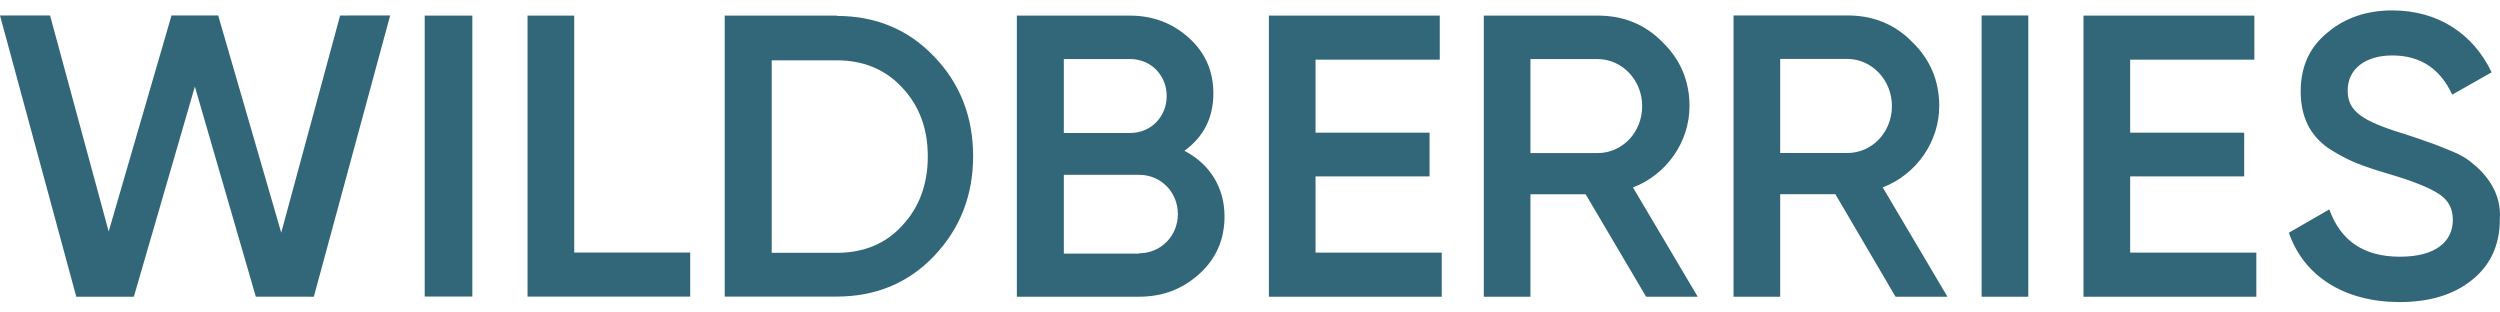
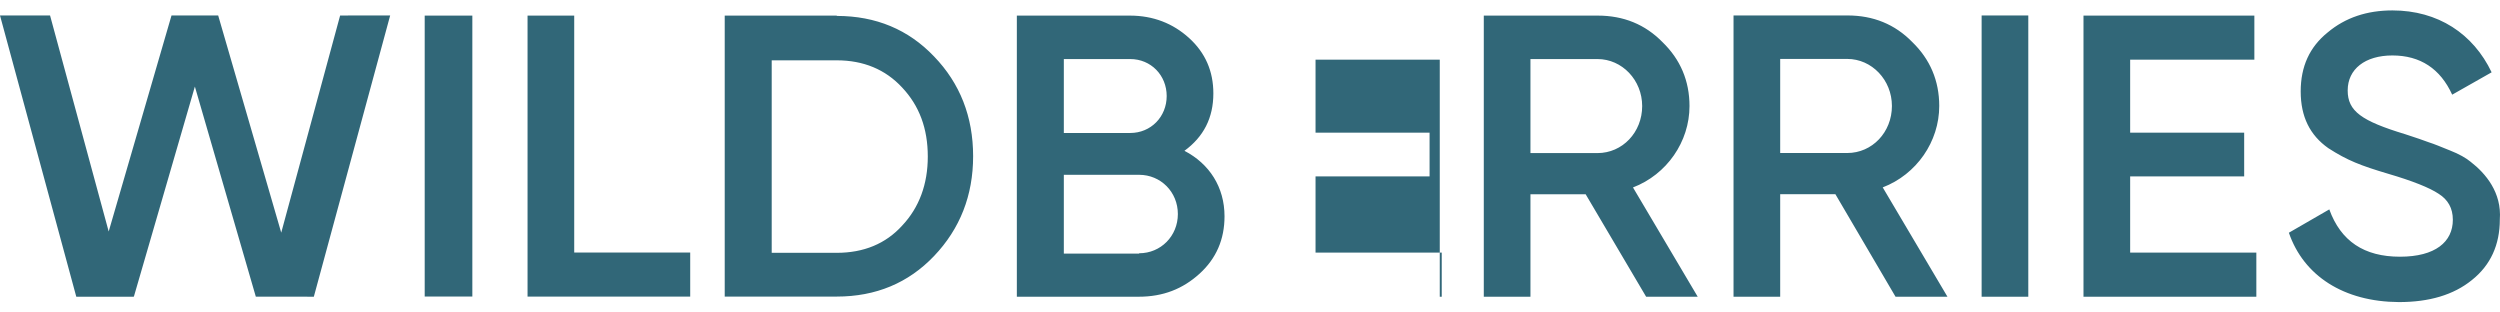
<svg xmlns="http://www.w3.org/2000/svg" width="240" height="30" viewBox="0 0 240 30" fill="none">
-   <path d="M7.325 28.489L0 1.484H4.805L10.434 22.224L16.466 1.482L20.945 1.484L26.998 22.335L32.652 1.489L37.457 1.482L30.128 28.484L24.558 28.478L18.708 8.311L12.85 28.483L7.325 28.489ZM40.771 1.498H45.345V28.47H40.771V1.498ZM55.125 24.24H66.26V28.471H50.645V1.498H55.125V24.24ZM80.33 1.529C84.084 1.529 87.207 2.835 89.668 5.418C92.16 8 93.42 11.204 93.42 15C93.42 18.764 92.159 21.969 89.666 24.582C87.206 27.164 84.083 28.471 80.329 28.471H69.573V1.498H80.33V1.528V1.529ZM80.33 24.271C82.917 24.271 85.03 23.4 86.608 21.658C88.248 19.916 89.068 17.675 89.068 15.031C89.068 12.324 88.248 10.147 86.608 8.404C84.998 6.662 82.885 5.791 80.33 5.791H74.084V24.271H80.33ZM117.554 20.766C117.554 22.976 116.766 24.812 115.157 26.275C113.548 27.738 111.655 28.485 109.321 28.485H97.617V1.498H108.469C110.709 1.498 112.601 2.245 114.147 3.645C115.725 5.077 116.482 6.852 116.482 8.968C116.482 11.334 115.535 13.139 113.706 14.478C116.103 15.723 117.554 17.964 117.554 20.766ZM102.128 5.669V12.766H108.5C110.488 12.766 112.002 11.209 112.002 9.217C112.002 7.225 110.488 5.669 108.5 5.669H102.128ZM109.352 24.314C111.434 24.314 113.075 22.664 113.075 20.548C113.075 18.431 111.434 16.781 109.352 16.781H102.128V24.345H109.352V24.314ZM126.292 24.252H138.406V28.485H121.813V1.498H138.217V5.731H126.292V12.735H137.239V16.937H126.292V24.252ZM158.028 28.485L152.223 18.649H146.923V28.485H142.444V1.498H153.39C155.851 1.498 157.933 2.338 159.605 4.05C161.308 5.7 162.192 7.754 162.192 10.182C162.192 13.606 160.015 16.75 156.766 17.995L162.98 28.485H158.028ZM146.923 5.669V14.696H153.359C155.756 14.696 157.649 12.703 157.649 10.182C157.649 7.692 155.725 5.669 153.359 5.669H146.923ZM181.971 28.485L176.198 18.644H170.898V28.485H166.419V1.484H177.365C179.826 1.484 181.908 2.324 183.58 4.038C185.283 5.688 186.167 7.744 186.167 10.173C186.167 13.599 183.99 16.744 180.741 17.99L186.955 28.485H181.971ZM170.898 5.657V14.689H177.334C179.731 14.689 181.624 12.695 181.624 10.173C181.624 7.681 179.7 5.657 177.334 5.657H170.898ZM190.236 1.487H194.716V28.485H190.236V1.487ZM204.495 24.252H216.609V28.485H200.015V1.498H216.419V5.731H204.495V12.735H215.441V16.937H204.495V24.252ZM219.732 22.342L223.612 20.102C224.716 23.152 226.956 24.644 230.394 24.644C233.801 24.644 235.473 23.214 235.473 21.098C235.473 19.978 235 19.168 234.117 18.608C233.233 18.018 231.593 17.364 229.259 16.68C226.64 15.902 225.347 15.404 223.517 14.222C221.751 12.978 220.867 11.204 220.867 8.778C220.867 6.382 221.719 4.516 223.454 3.116C225.158 1.684 227.24 1 229.669 1C234.054 1 237.429 3.24 239.196 6.942L235.41 9.089C234.274 6.6 232.35 5.324 229.669 5.324C227.05 5.324 225.378 6.631 225.378 8.684C225.378 10.676 226.703 11.609 230.899 12.884C231.94 13.227 232.697 13.476 233.17 13.662C233.675 13.818 234.337 14.098 235.189 14.44C236.073 14.782 236.767 15.187 237.177 15.529C238.628 16.649 240.173 18.484 239.984 21.067C239.984 23.493 239.101 25.453 237.303 26.884C235.536 28.316 233.202 29 230.3 29C225 28.969 221.151 26.48 219.732 22.342Z" fill="#316778" />
+   <path d="M7.325 28.489L0 1.484H4.805L10.434 22.224L16.466 1.482L20.945 1.484L26.998 22.335L32.652 1.489L37.457 1.482L30.128 28.484L24.558 28.478L18.708 8.311L12.85 28.483L7.325 28.489ZM40.771 1.498H45.345V28.47H40.771V1.498ZM55.125 24.24H66.26V28.471H50.645V1.498H55.125V24.24ZM80.33 1.529C84.084 1.529 87.207 2.835 89.668 5.418C92.16 8 93.42 11.204 93.42 15C93.42 18.764 92.159 21.969 89.666 24.582C87.206 27.164 84.083 28.471 80.329 28.471H69.573V1.498H80.33V1.528V1.529ZM80.33 24.271C82.917 24.271 85.03 23.4 86.608 21.658C88.248 19.916 89.068 17.675 89.068 15.031C89.068 12.324 88.248 10.147 86.608 8.404C84.998 6.662 82.885 5.791 80.33 5.791H74.084V24.271H80.33ZM117.554 20.766C117.554 22.976 116.766 24.812 115.157 26.275C113.548 27.738 111.655 28.485 109.321 28.485H97.617V1.498H108.469C110.709 1.498 112.601 2.245 114.147 3.645C115.725 5.077 116.482 6.852 116.482 8.968C116.482 11.334 115.535 13.139 113.706 14.478C116.103 15.723 117.554 17.964 117.554 20.766ZM102.128 5.669V12.766H108.5C110.488 12.766 112.002 11.209 112.002 9.217C112.002 7.225 110.488 5.669 108.5 5.669H102.128ZM109.352 24.314C111.434 24.314 113.075 22.664 113.075 20.548C113.075 18.431 111.434 16.781 109.352 16.781H102.128V24.345H109.352V24.314ZM126.292 24.252H138.406V28.485H121.813H138.217V5.731H126.292V12.735H137.239V16.937H126.292V24.252ZM158.028 28.485L152.223 18.649H146.923V28.485H142.444V1.498H153.39C155.851 1.498 157.933 2.338 159.605 4.05C161.308 5.7 162.192 7.754 162.192 10.182C162.192 13.606 160.015 16.75 156.766 17.995L162.98 28.485H158.028ZM146.923 5.669V14.696H153.359C155.756 14.696 157.649 12.703 157.649 10.182C157.649 7.692 155.725 5.669 153.359 5.669H146.923ZM181.971 28.485L176.198 18.644H170.898V28.485H166.419V1.484H177.365C179.826 1.484 181.908 2.324 183.58 4.038C185.283 5.688 186.167 7.744 186.167 10.173C186.167 13.599 183.99 16.744 180.741 17.99L186.955 28.485H181.971ZM170.898 5.657V14.689H177.334C179.731 14.689 181.624 12.695 181.624 10.173C181.624 7.681 179.7 5.657 177.334 5.657H170.898ZM190.236 1.487H194.716V28.485H190.236V1.487ZM204.495 24.252H216.609V28.485H200.015V1.498H216.419V5.731H204.495V12.735H215.441V16.937H204.495V24.252ZM219.732 22.342L223.612 20.102C224.716 23.152 226.956 24.644 230.394 24.644C233.801 24.644 235.473 23.214 235.473 21.098C235.473 19.978 235 19.168 234.117 18.608C233.233 18.018 231.593 17.364 229.259 16.68C226.64 15.902 225.347 15.404 223.517 14.222C221.751 12.978 220.867 11.204 220.867 8.778C220.867 6.382 221.719 4.516 223.454 3.116C225.158 1.684 227.24 1 229.669 1C234.054 1 237.429 3.24 239.196 6.942L235.41 9.089C234.274 6.6 232.35 5.324 229.669 5.324C227.05 5.324 225.378 6.631 225.378 8.684C225.378 10.676 226.703 11.609 230.899 12.884C231.94 13.227 232.697 13.476 233.17 13.662C233.675 13.818 234.337 14.098 235.189 14.44C236.073 14.782 236.767 15.187 237.177 15.529C238.628 16.649 240.173 18.484 239.984 21.067C239.984 23.493 239.101 25.453 237.303 26.884C235.536 28.316 233.202 29 230.3 29C225 28.969 221.151 26.48 219.732 22.342Z" fill="#316778" />
</svg>